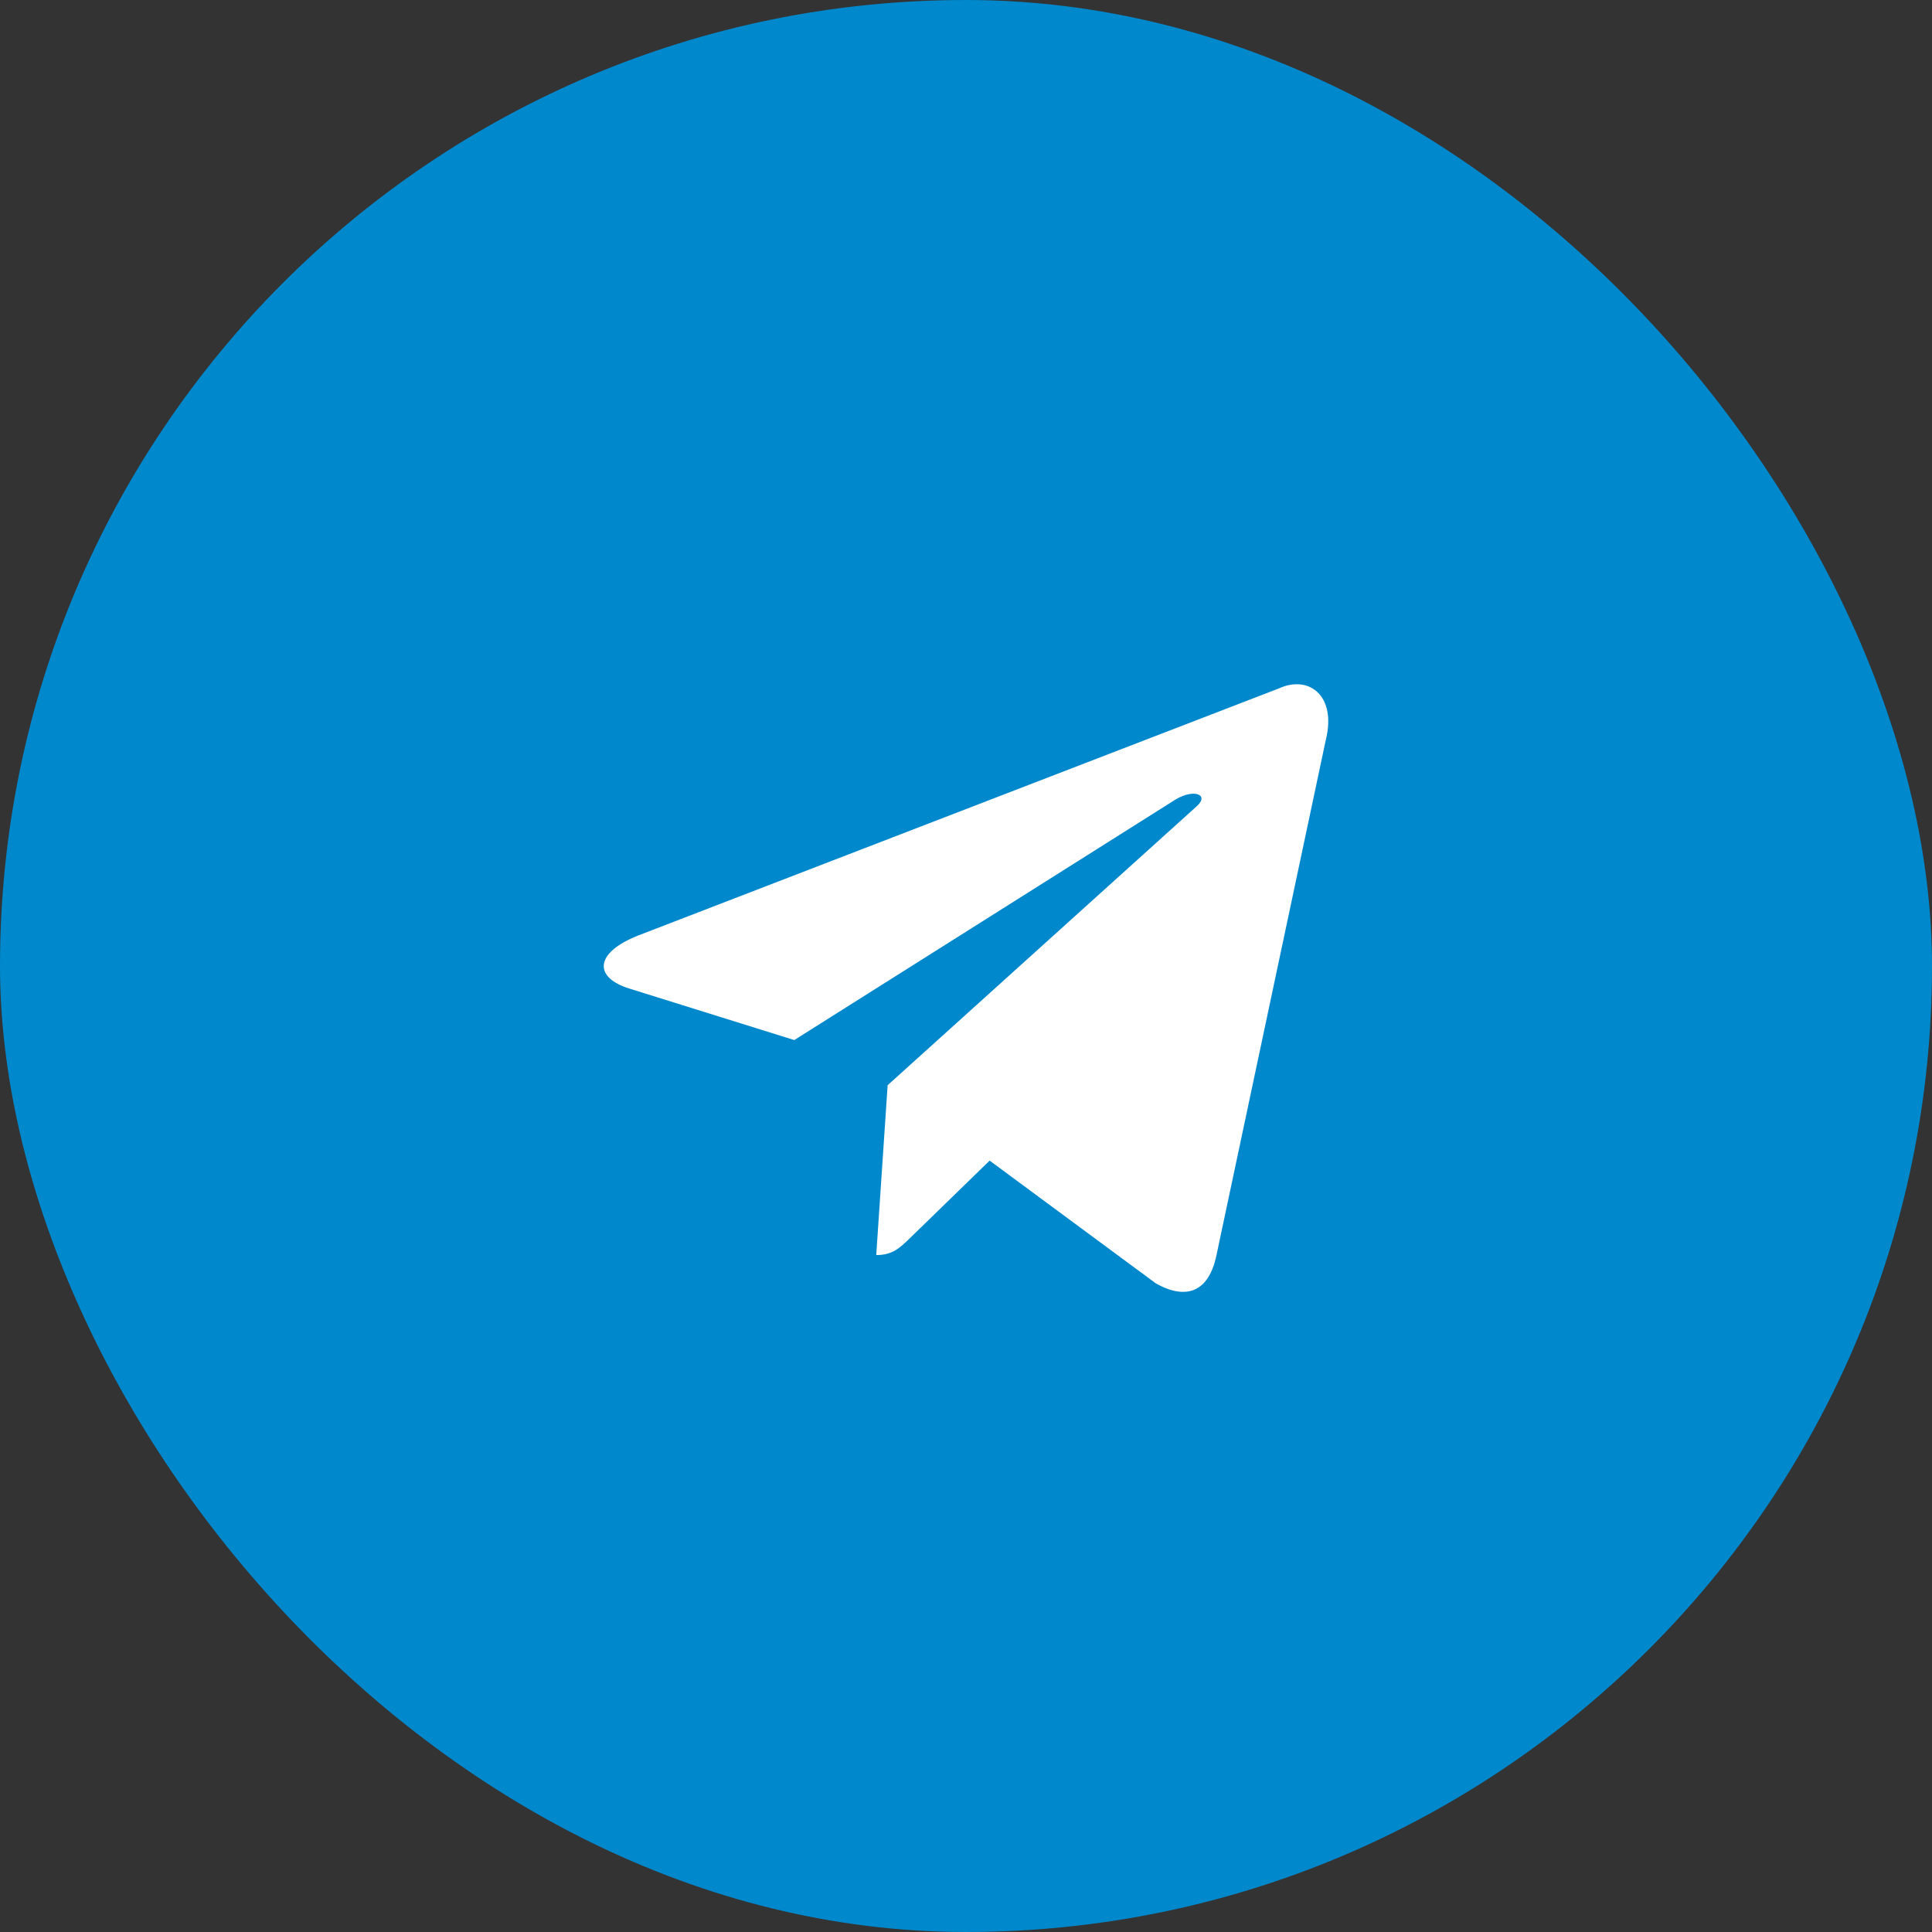
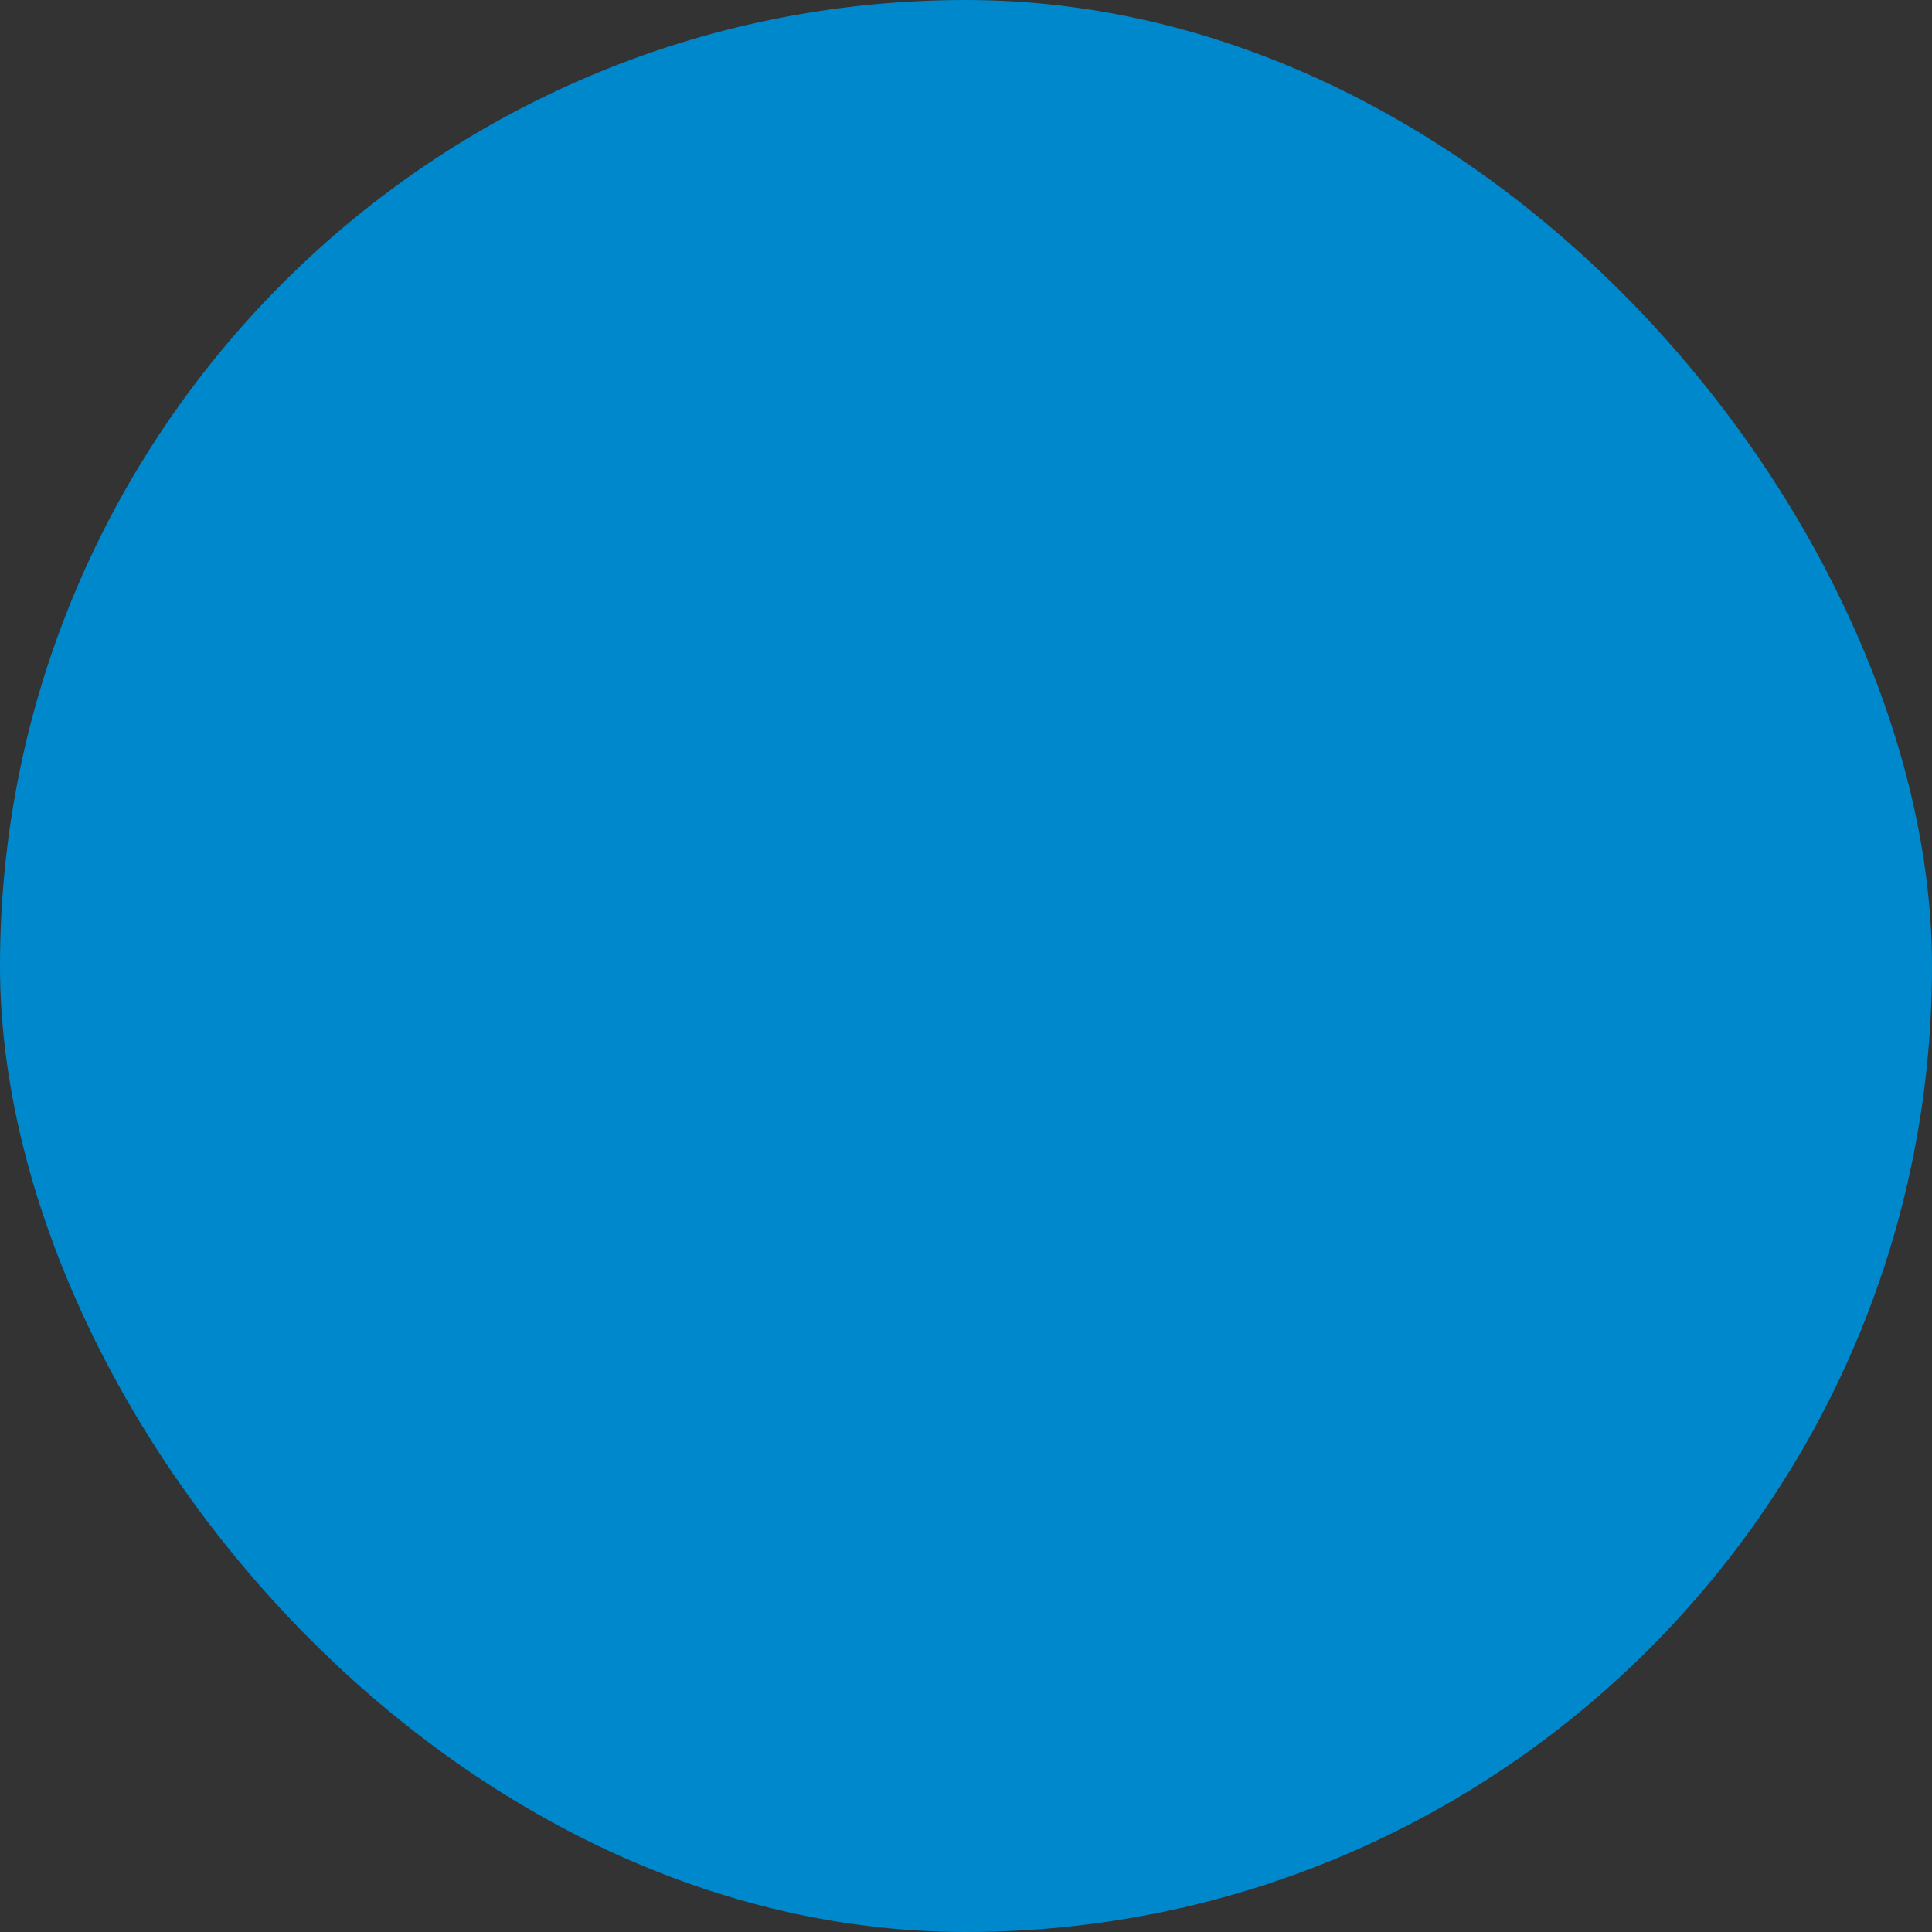
<svg xmlns="http://www.w3.org/2000/svg" width="48" height="48" viewBox="0 0 48 48" fill="none">
  <rect x="0" y="0" width="48" height="48" fill="#333333" stroke="none" />
  <rect width="48" height="48" rx="24" fill="#0088CC" />
-   <path d="M31.785 17.099L15.841 23.248C14.752 23.685 14.759 24.292 15.641 24.562L19.734 25.84L29.206 19.864C29.654 19.591 30.063 19.738 29.727 20.036L22.053 26.962H22.051L22.053 26.963L21.77 31.182C22.184 31.182 22.367 30.992 22.599 30.769L24.587 28.835L28.723 31.89C29.485 32.31 30.033 32.094 30.223 31.184L32.938 18.389C33.216 17.275 32.513 16.77 31.785 17.099V17.099Z" fill="white" />
</svg>